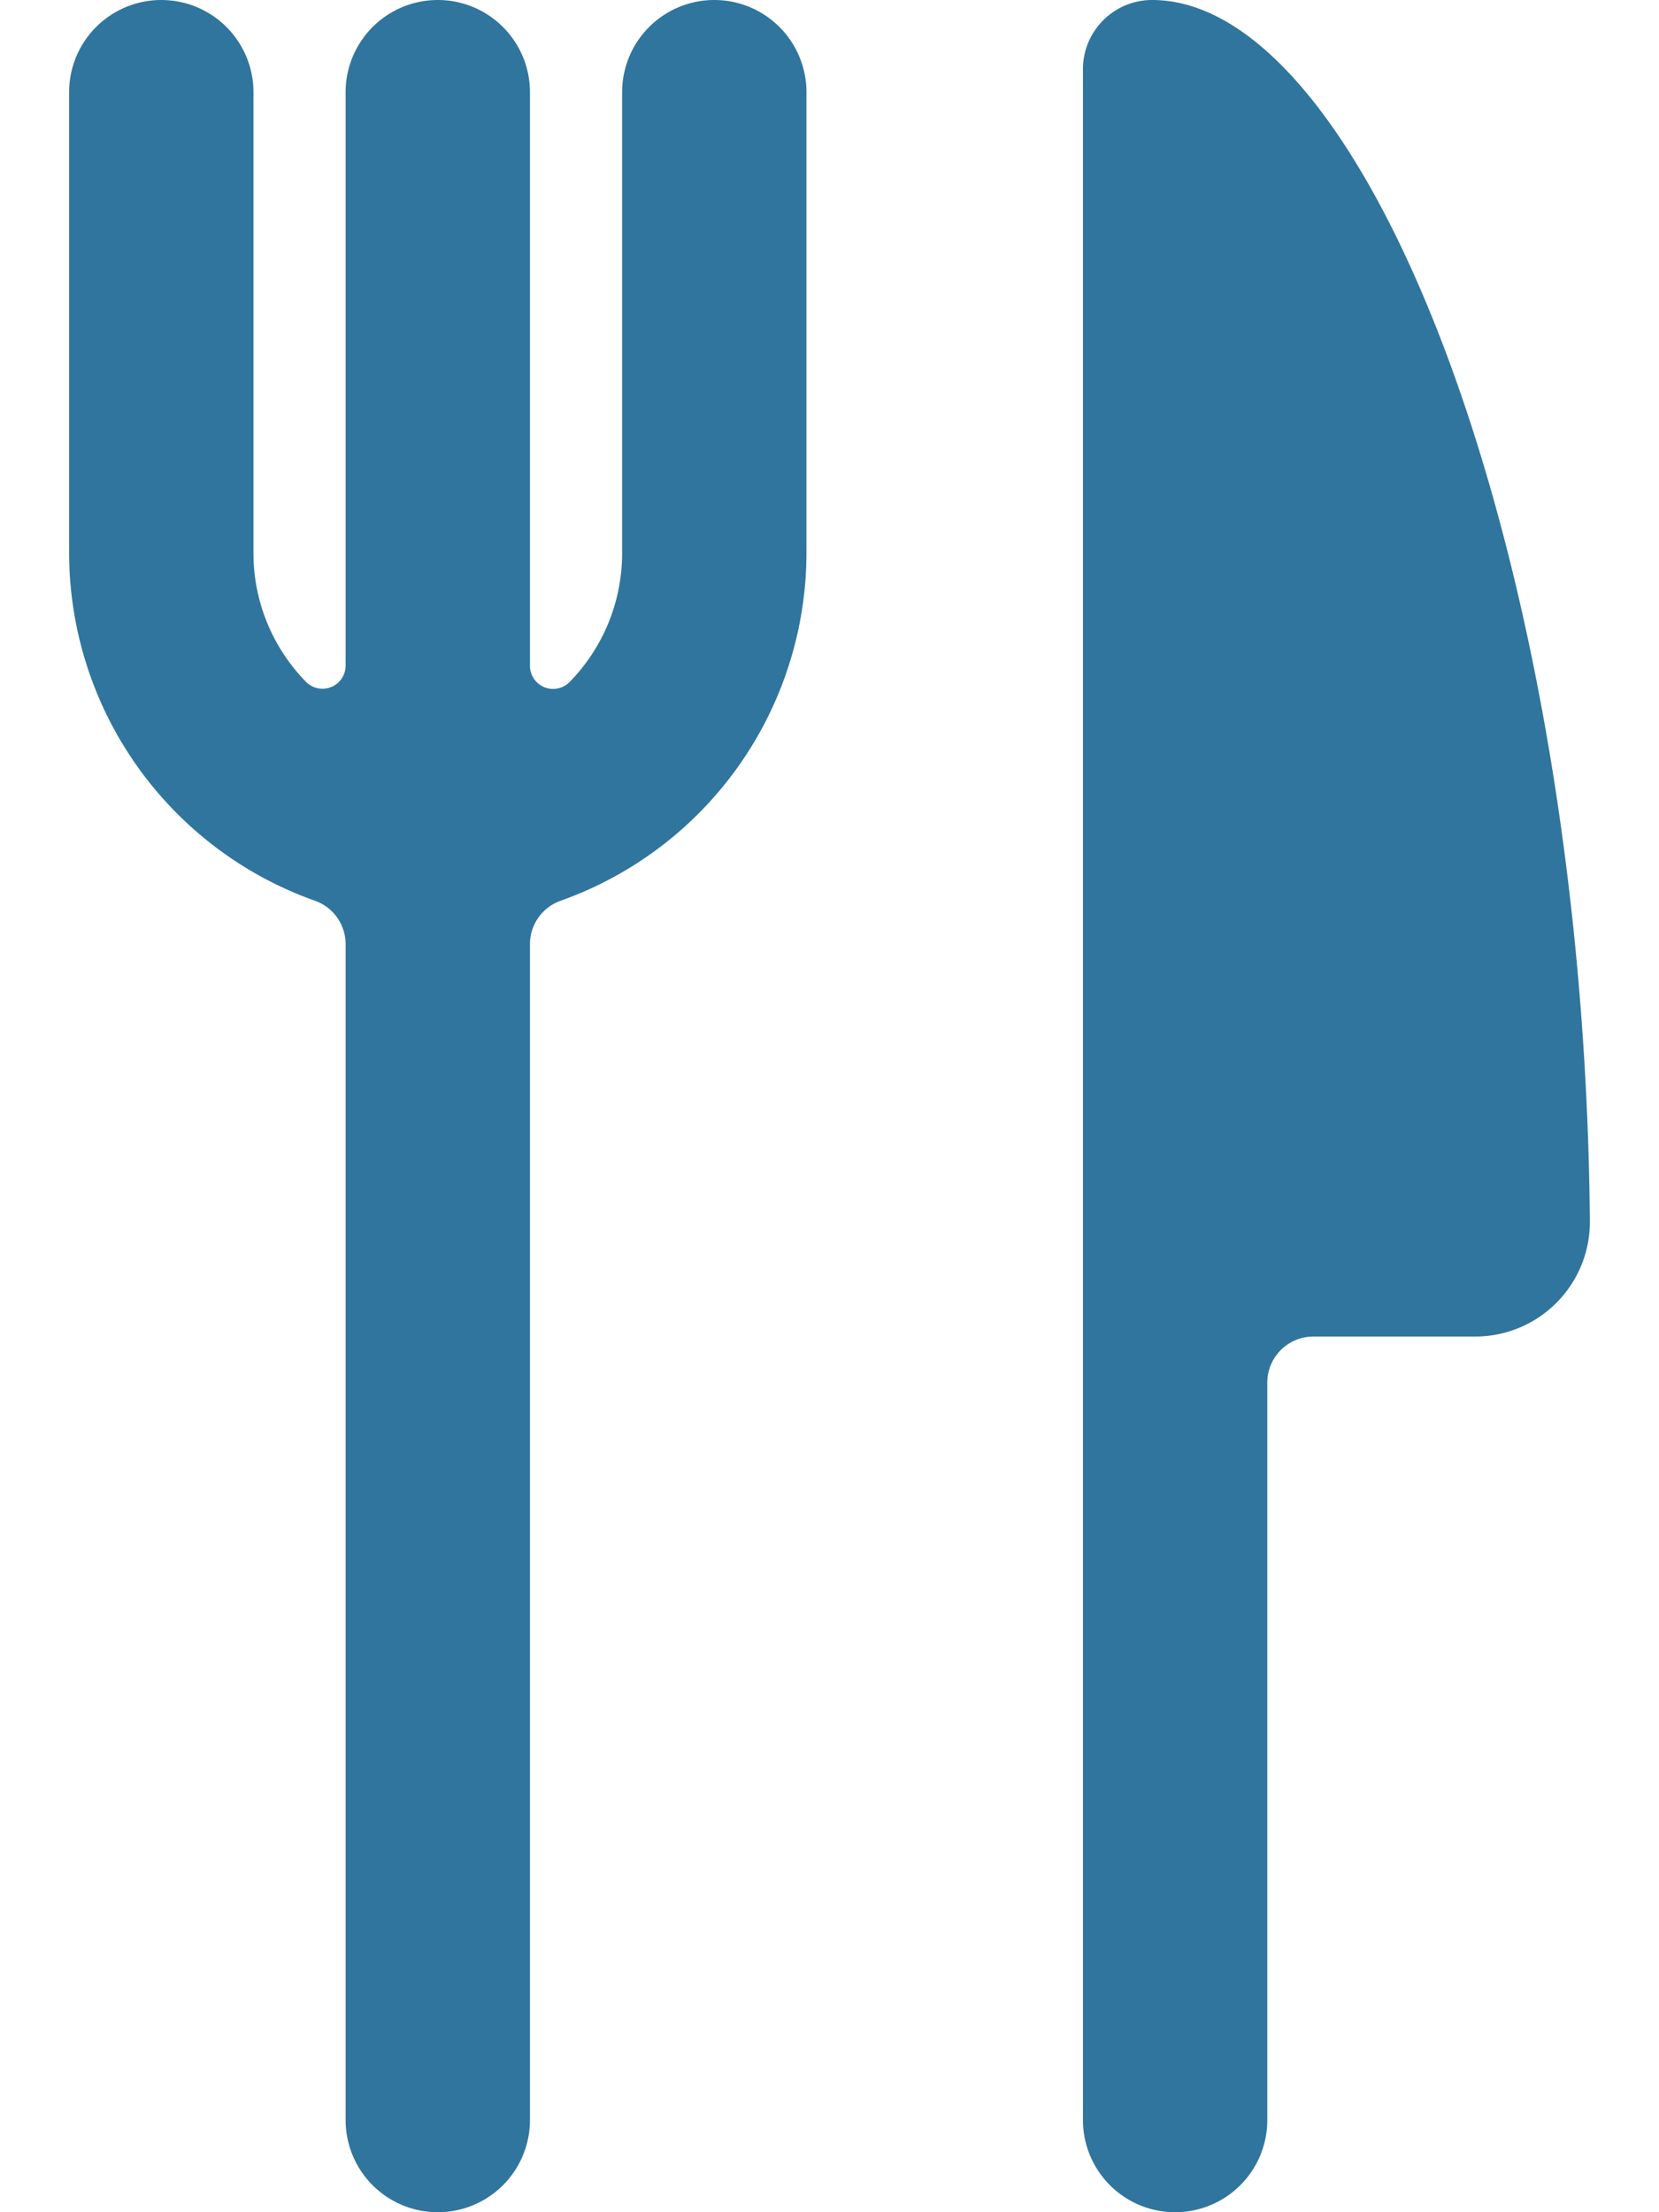
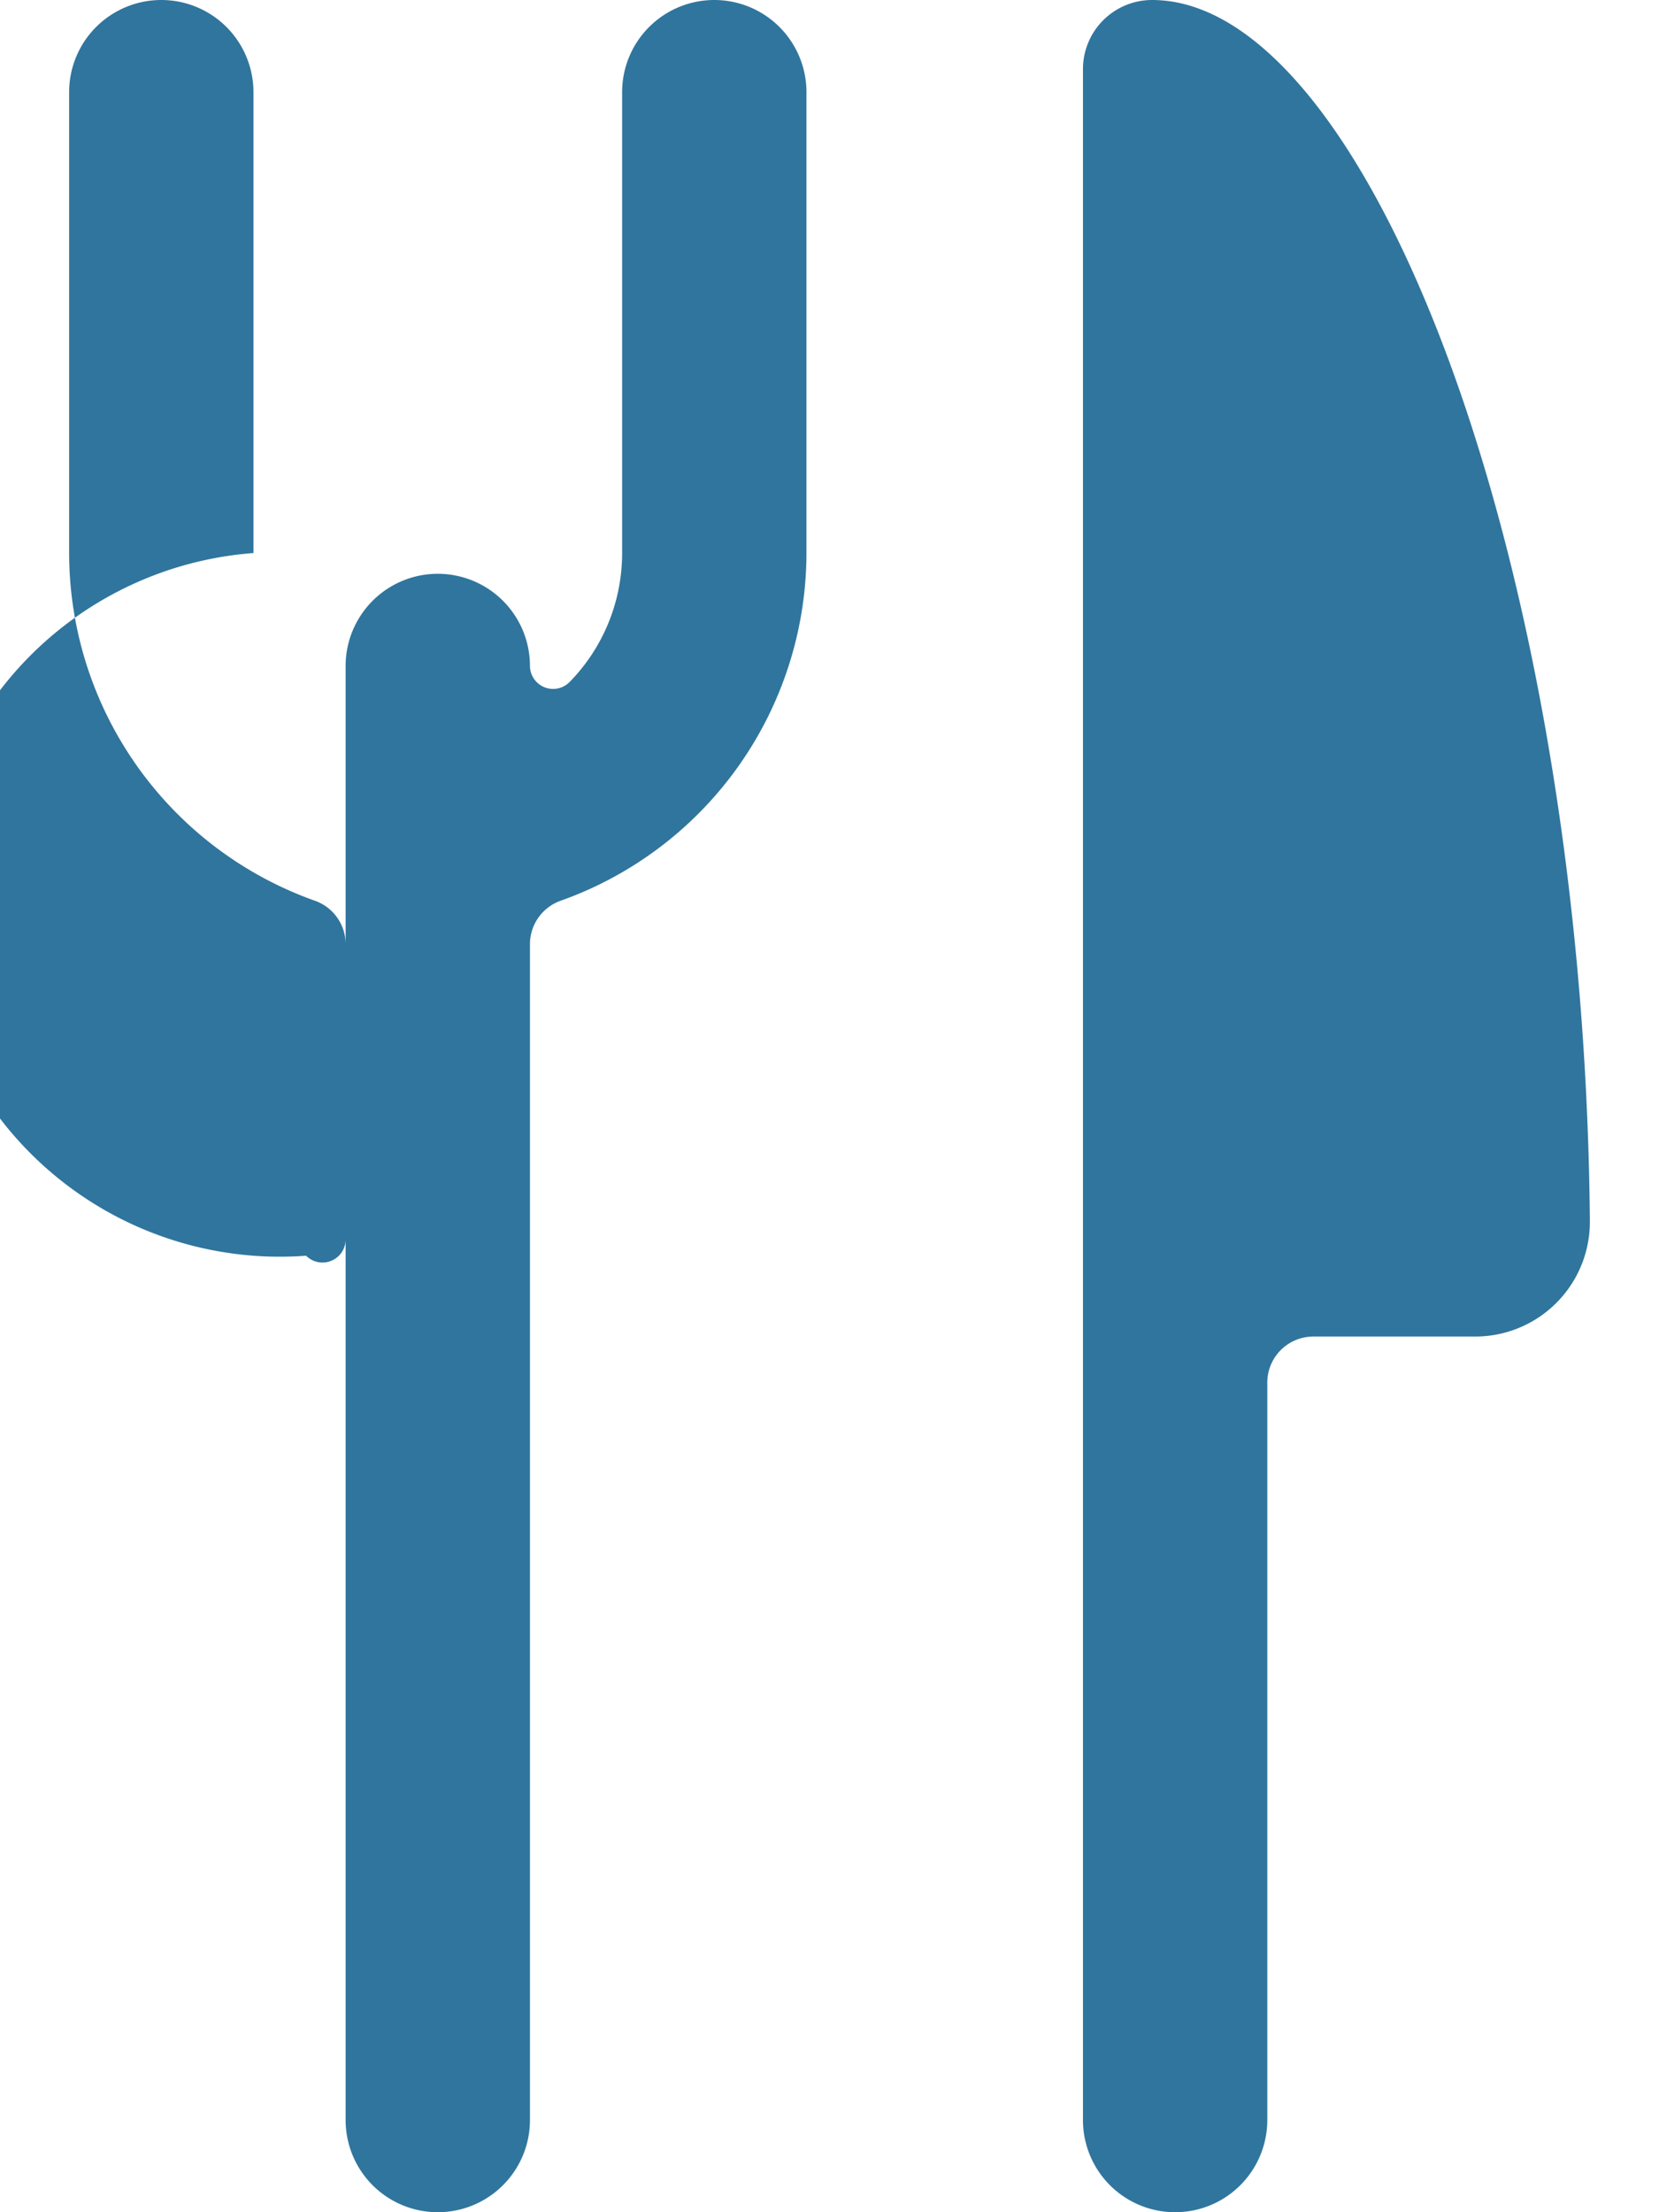
<svg xmlns="http://www.w3.org/2000/svg" fill="none" width="18" height="24">
-   <path fill="#30759d" d="M12.5 0a.75.75 0 00-.75.75V23a1 1 0 002 0v-8a.5.5 0 01.5-.5H16a1.244 1.244 0 001.25-1.25v-.007C17.186 6.055 14.832 0 12.5 0zM7.75 0a1 1 0 00-1 1v5c0 .524-.204 1.026-.571 1.4a.251.251 0 01-.429-.175V1a1 1 0 00-2 0v6.223a.251.251 0 01-.429.175A1.993 1.993 0 012.75 6V1a1 1 0 00-2 0v5a4.009 4.009 0 002.667 3.772.5.5 0 01.333.471V23a1 1 0 102 0V10.243a.5.5 0 01.333-.471A4.009 4.009 0 008.75 6V1a1 1 0 00-1-1z" />
+   <path fill="#30759d" d="M12.5 0a.75.75 0 00-.75.75V23a1 1 0 002 0v-8a.5.5 0 01.5-.5H16a1.244 1.244 0 001.25-1.25v-.007C17.186 6.055 14.832 0 12.5 0zM7.75 0a1 1 0 00-1 1v5c0 .524-.204 1.026-.571 1.4a.251.251 0 01-.429-.175a1 1 0 00-2 0v6.223a.251.251 0 01-.429.175A1.993 1.993 0 012.75 6V1a1 1 0 00-2 0v5a4.009 4.009 0 002.667 3.772.5.5 0 01.333.471V23a1 1 0 102 0V10.243a.5.5 0 01.333-.471A4.009 4.009 0 008.75 6V1a1 1 0 00-1-1z" />
</svg>